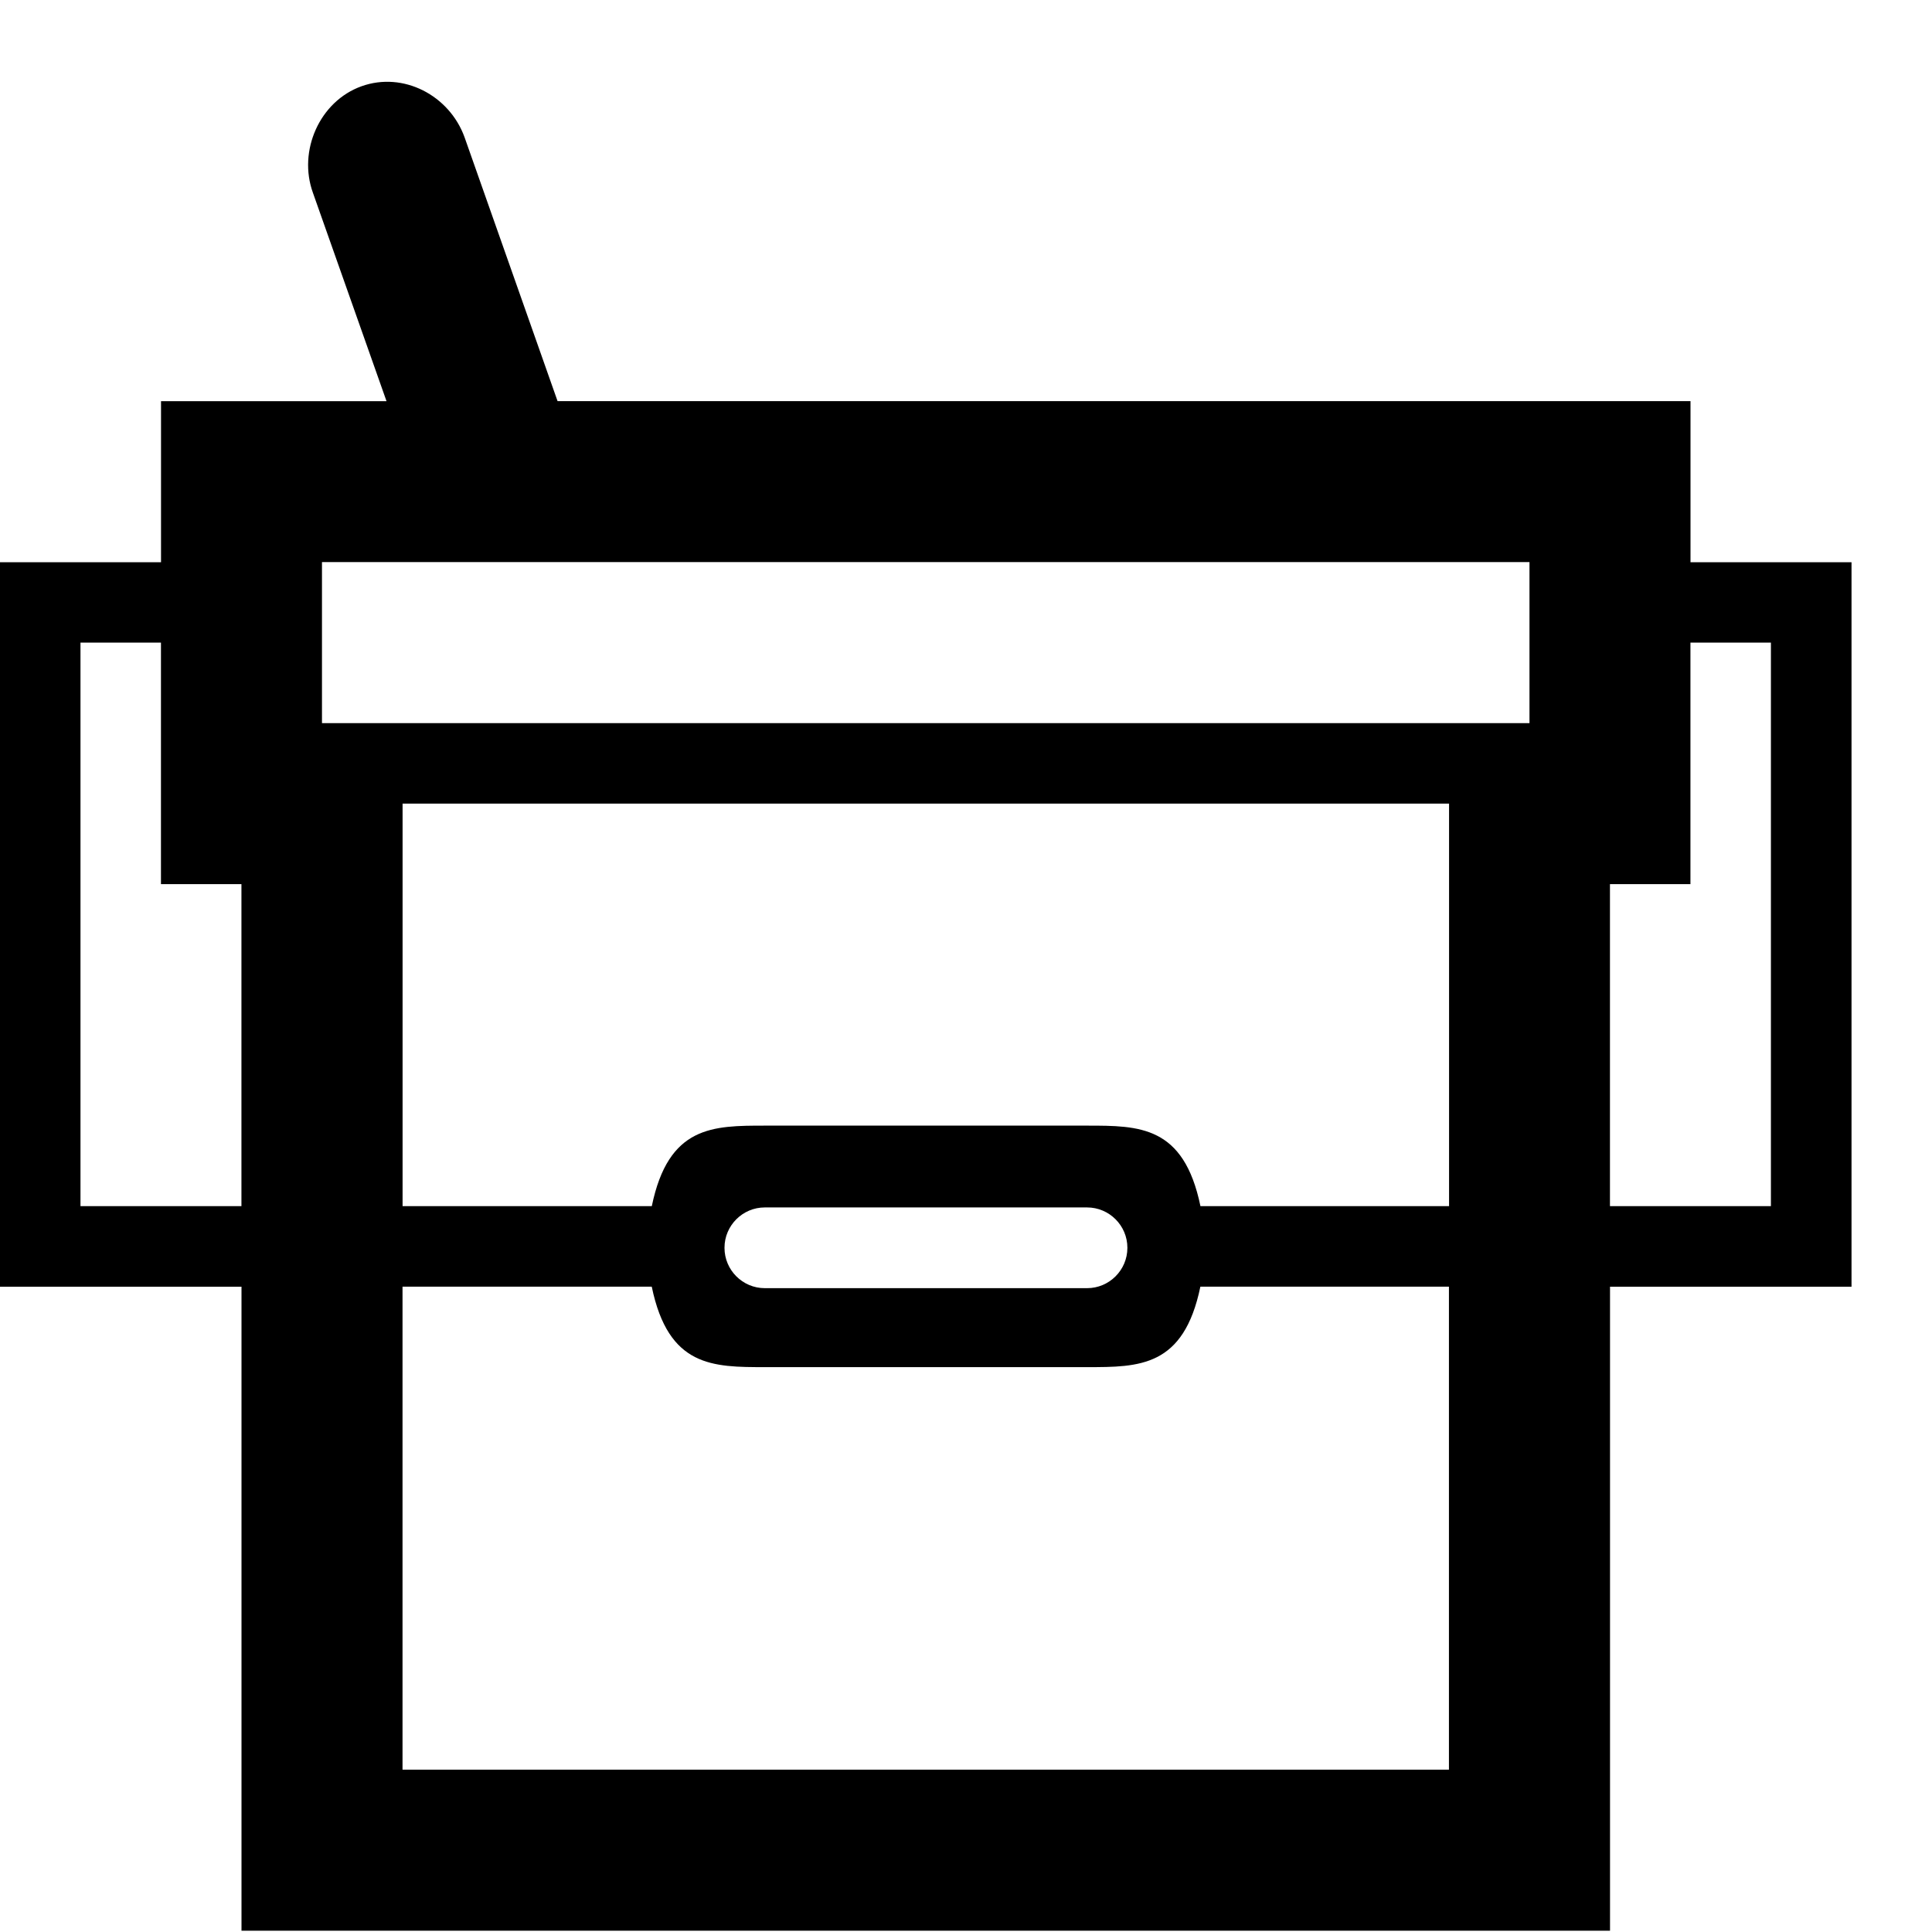
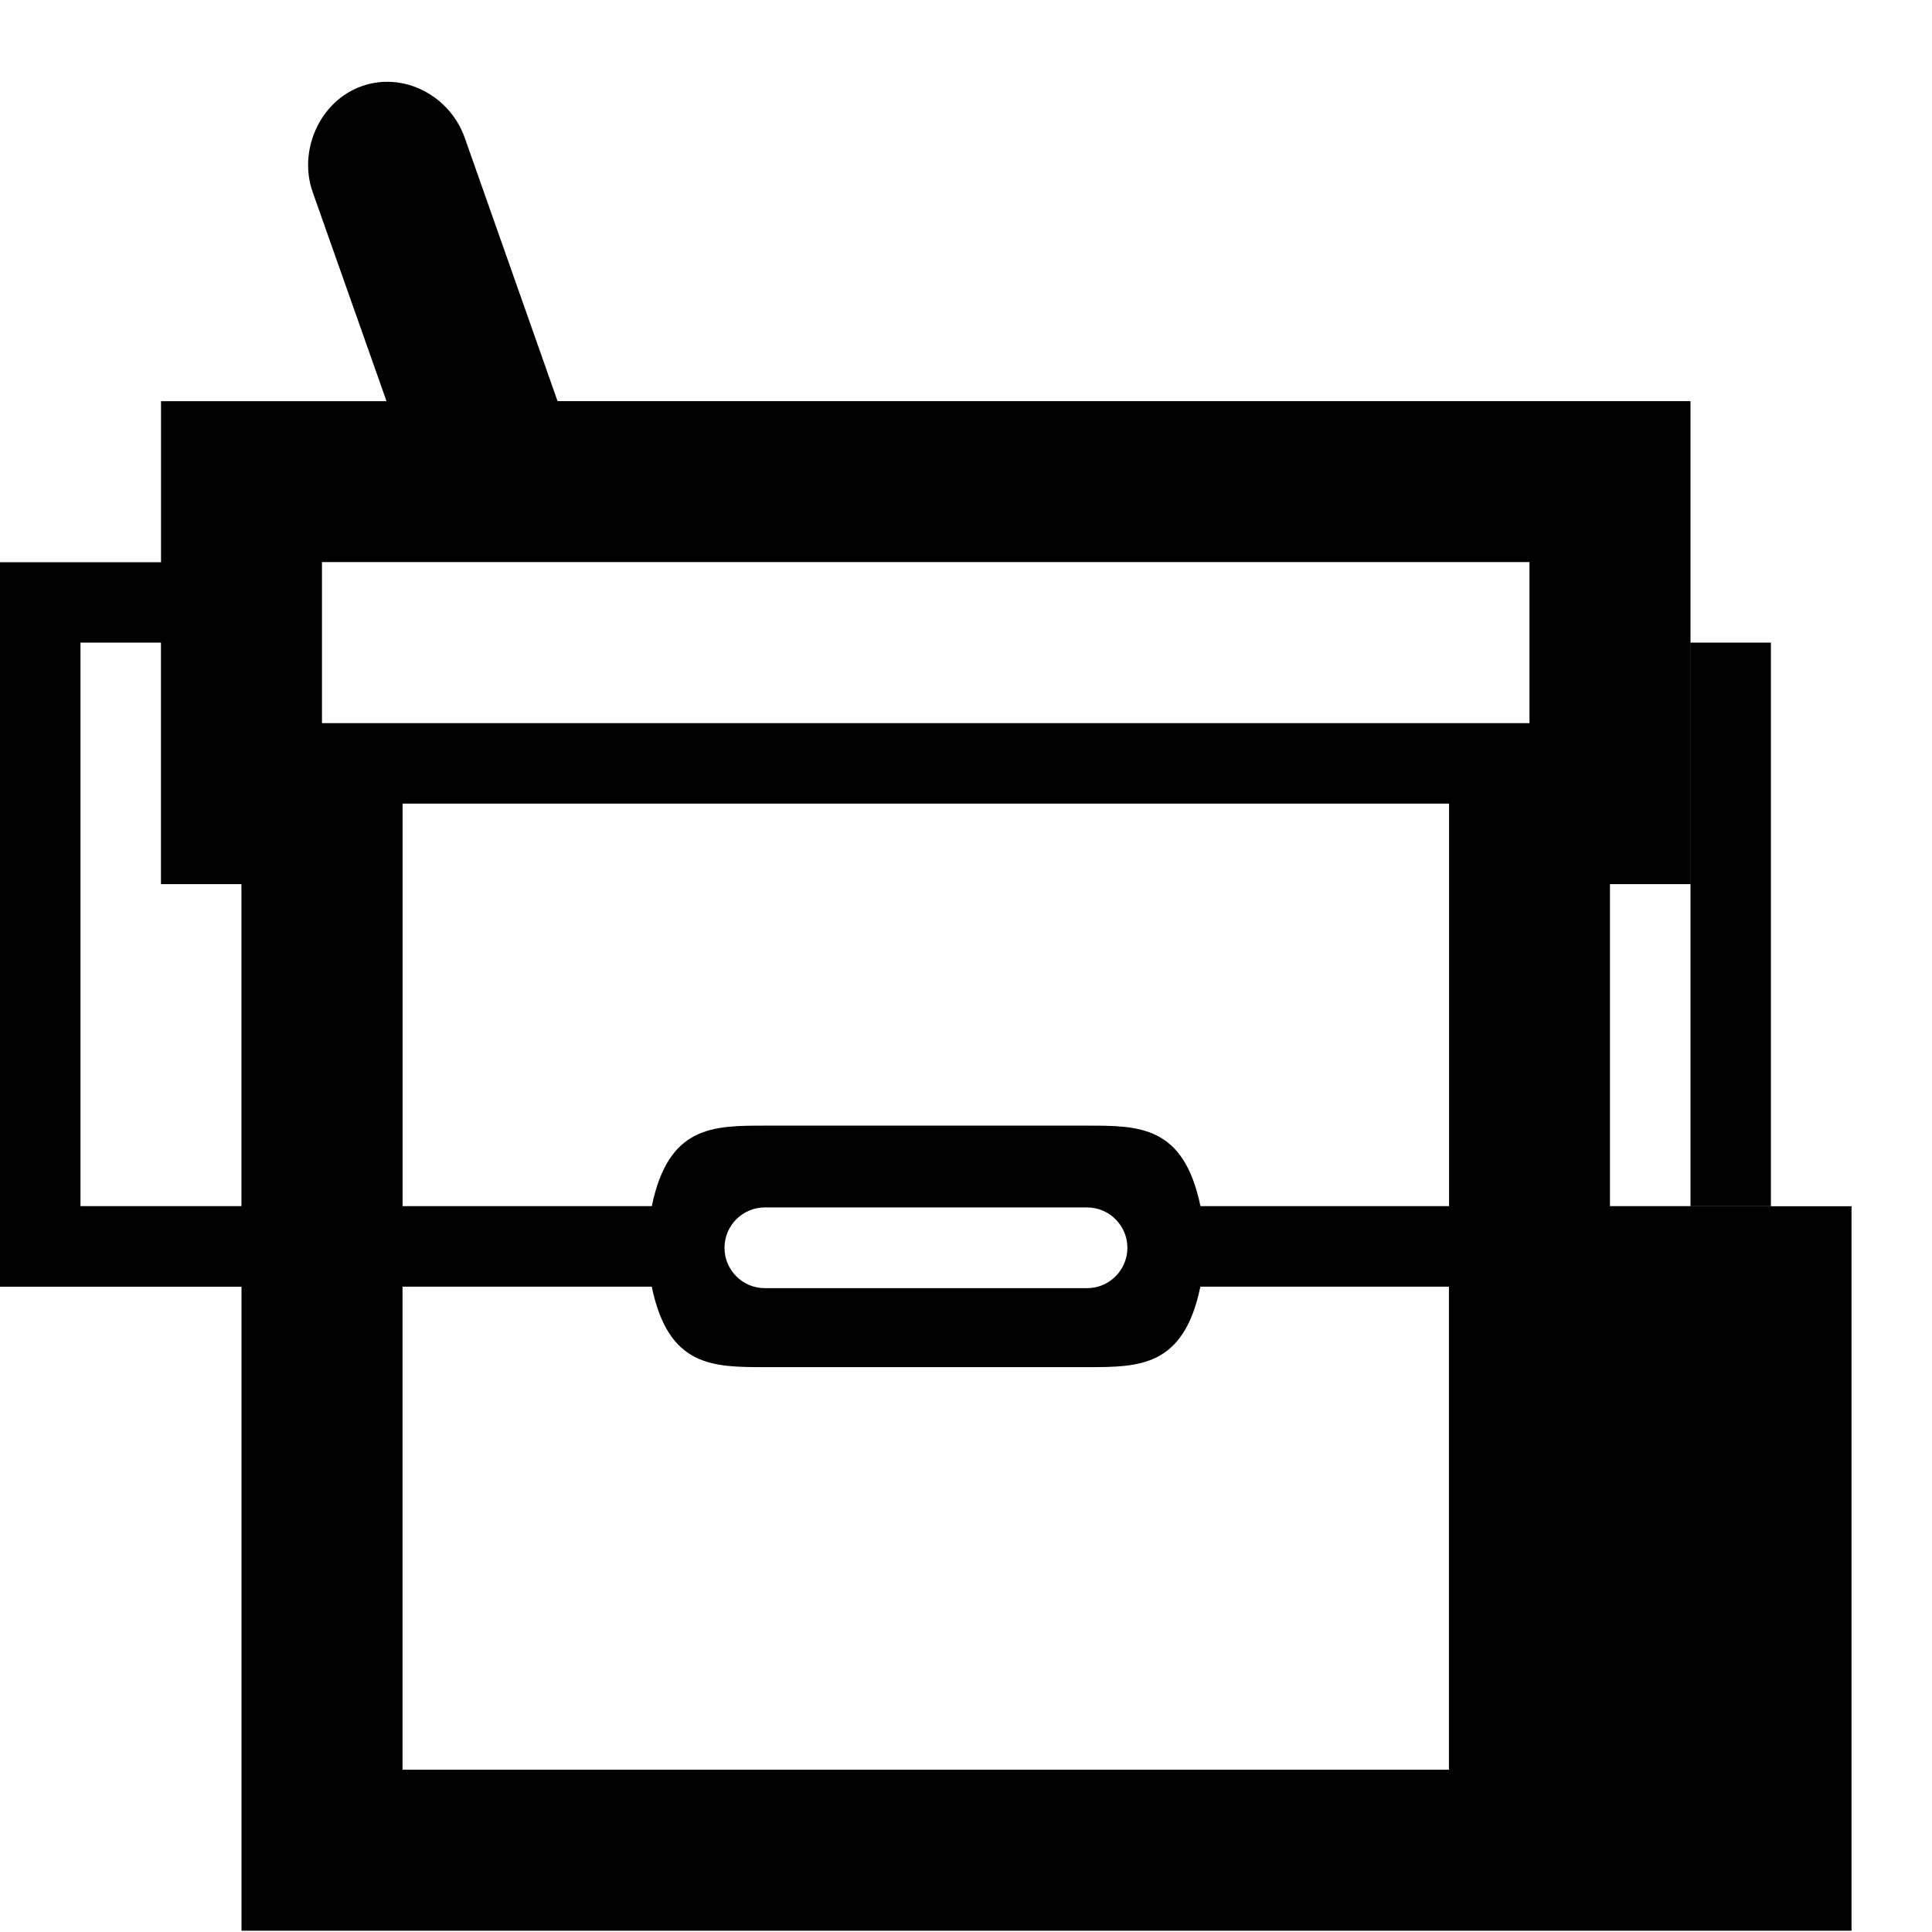
<svg xmlns="http://www.w3.org/2000/svg" version="1.1" width="32" height="32" viewBox="0 0 32 32">
-   <path d="M28 9.311v-2.667h-18.765l-1.541-4.372c-0.251-0.692-1.013-1.092-1.707-0.843s-1.055 1.071-0.804 1.764l1.219 3.452h-3.735v2.667h-2.667v12h4v10.667h22.667v-10.667h4v-12h-2.667zM4 19.977h-2.667v-9.333h1.333v4h1.333v5.333zM24 29.311h-17.333v-8h4.128c0.276 1.333 1.011 1.333 1.877 1.333h5.333c0.867 0 1.601 0 1.877-1.333h4.117v8zM12 20.669v-0.003c0-0.367 0.3-0.667 0.667-0.667h5.339c0.367 0 0.667 0.3 0.667 0.667v0.003c0 0.367-0.3 0.667-0.667 0.667h-5.339c-0.367 0-0.667-0.3-0.667-0.667zM24 19.977h-4.117c-0.276-1.333-1.011-1.333-1.877-1.333h-5.333c-0.867 0-1.601 0-1.877 1.333h-4.128v-6.667h17.333v6.667zM25.333 11.977h-20v-2.667h20v2.667zM29.333 19.977h-2.667v-5.333h1.333v-4h1.333v9.333z" />
+   <path d="M28 9.311v-2.667h-18.765l-1.541-4.372c-0.251-0.692-1.013-1.092-1.707-0.843s-1.055 1.071-0.804 1.764l1.219 3.452h-3.735v2.667h-2.667v12h4v10.667h22.667h4v-12h-2.667zM4 19.977h-2.667v-9.333h1.333v4h1.333v5.333zM24 29.311h-17.333v-8h4.128c0.276 1.333 1.011 1.333 1.877 1.333h5.333c0.867 0 1.601 0 1.877-1.333h4.117v8zM12 20.669v-0.003c0-0.367 0.3-0.667 0.667-0.667h5.339c0.367 0 0.667 0.3 0.667 0.667v0.003c0 0.367-0.3 0.667-0.667 0.667h-5.339c-0.367 0-0.667-0.3-0.667-0.667zM24 19.977h-4.117c-0.276-1.333-1.011-1.333-1.877-1.333h-5.333c-0.867 0-1.601 0-1.877 1.333h-4.128v-6.667h17.333v6.667zM25.333 11.977h-20v-2.667h20v2.667zM29.333 19.977h-2.667v-5.333h1.333v-4h1.333v9.333z" />
</svg>